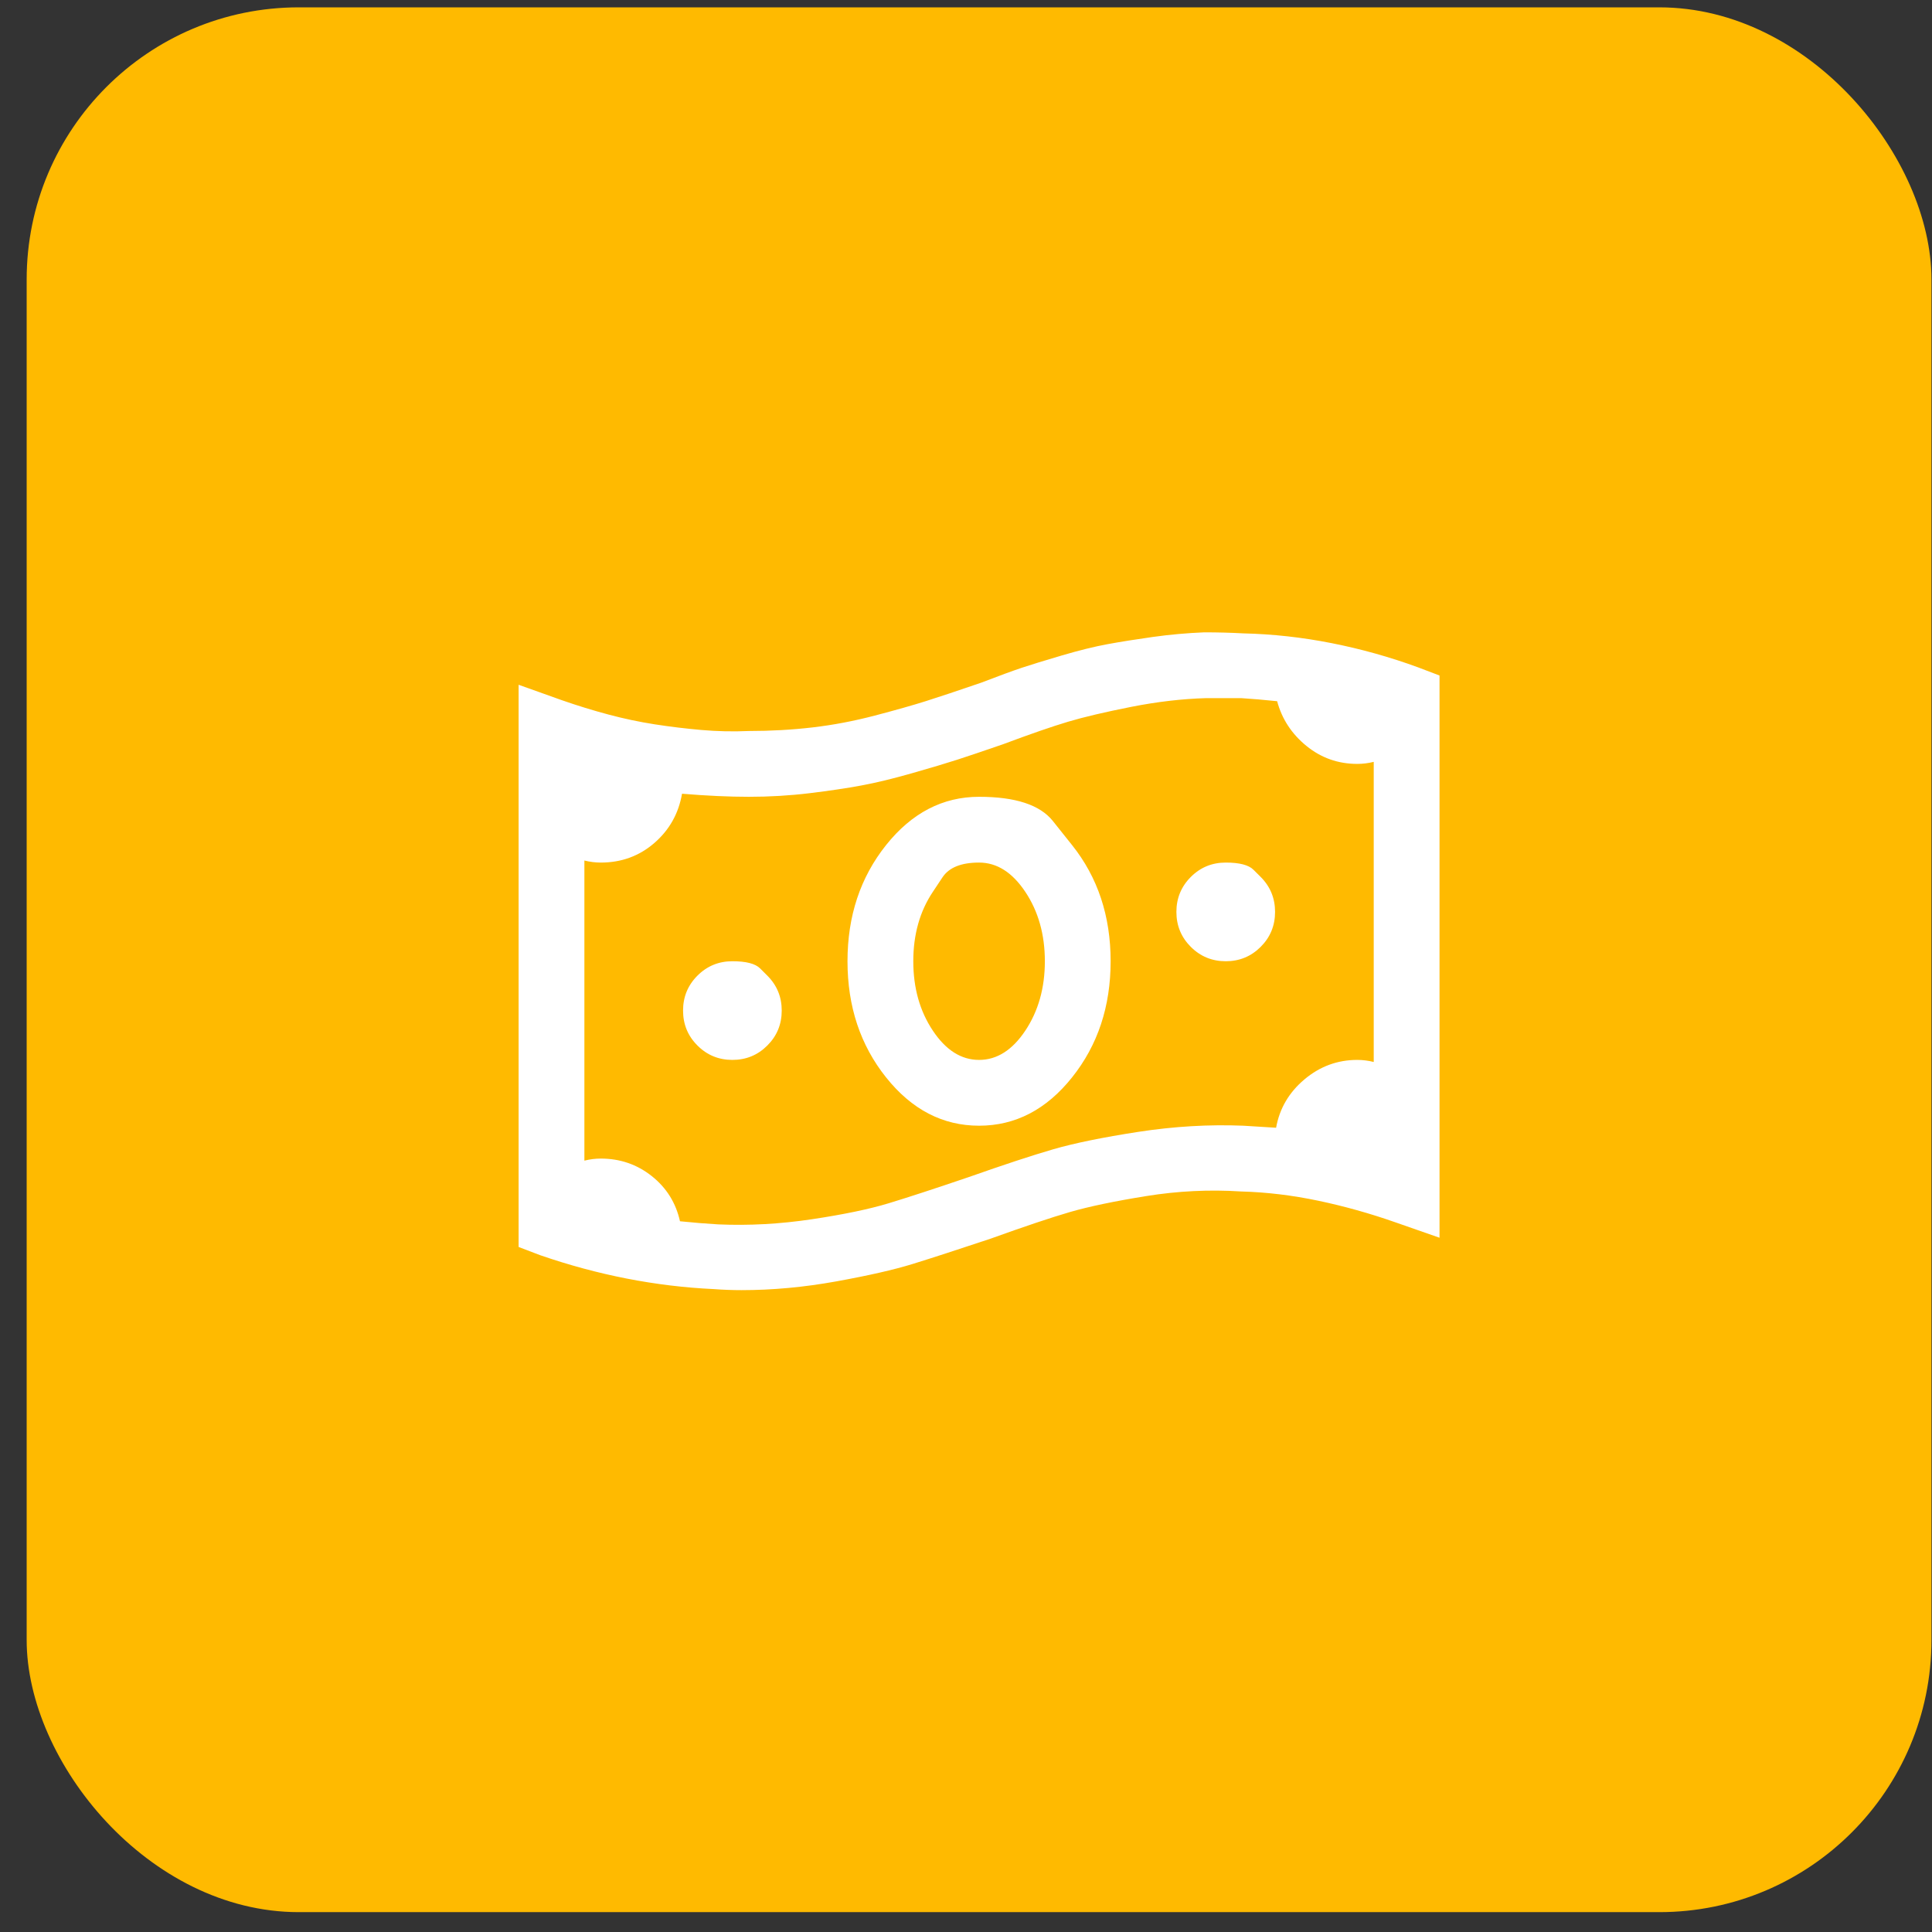
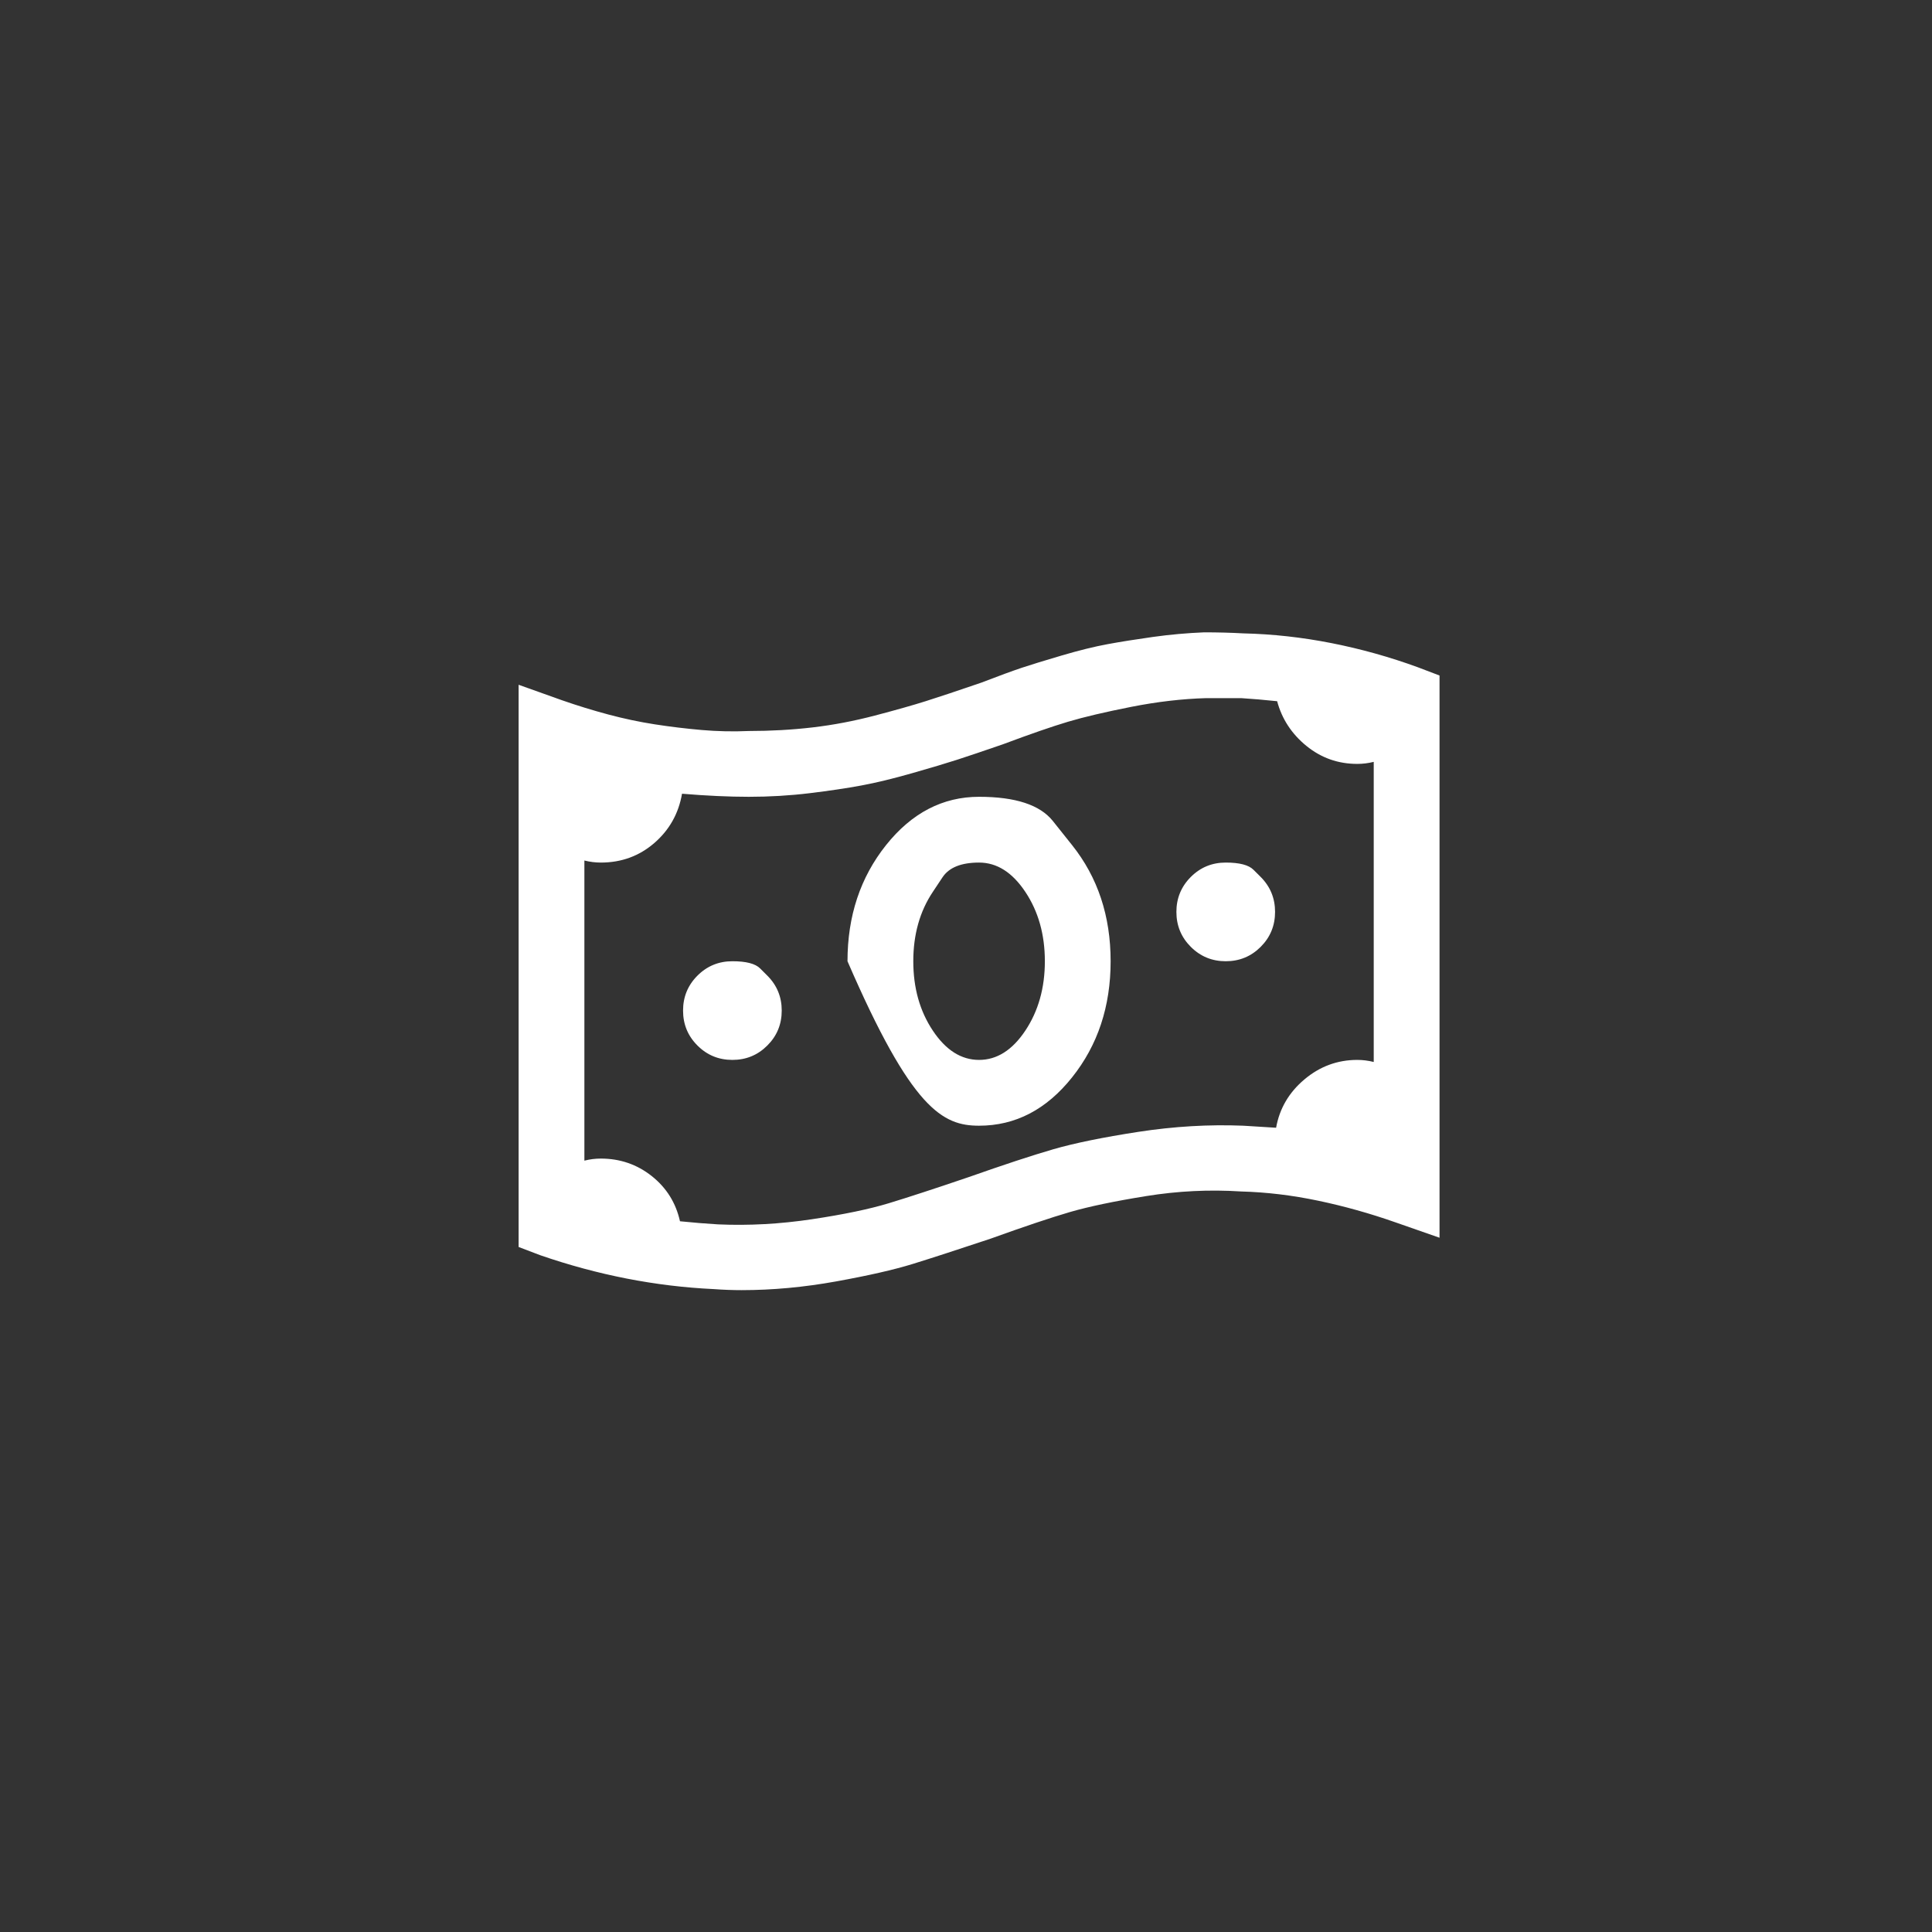
<svg xmlns="http://www.w3.org/2000/svg" width="71" height="71" viewBox="0 0 71 71" fill="none">
  <rect x="0" y="0" width="71" height="71" fill="#333333" stroke="none" />
-   <rect x="0.98" y="0.27" width="70" height="70" rx="10" fill="#FFBA00" />
-   <path d="M44.252 23.238C43.623 23.264 42.993 23.32 42.364 23.408C41.734 23.497 41.18 23.585 40.702 23.673C40.223 23.761 39.663 23.899 39.021 24.088C38.379 24.277 37.888 24.428 37.548 24.541C37.208 24.655 36.711 24.837 36.056 25.089C35.174 25.391 34.495 25.618 34.016 25.769C33.538 25.92 32.914 26.096 32.146 26.298C31.378 26.499 30.617 26.644 29.861 26.732C29.106 26.82 28.325 26.864 27.519 26.864C26.94 26.89 26.361 26.877 25.782 26.827C25.203 26.776 24.63 26.707 24.063 26.619C23.497 26.531 22.93 26.411 22.364 26.26C21.797 26.109 21.224 25.933 20.645 25.731L19.059 25.165V45.826L19.852 46.128C21.967 46.858 24.095 47.274 26.235 47.374C26.588 47.4 26.928 47.412 27.255 47.412C28.388 47.412 29.547 47.305 30.73 47.091C31.913 46.877 32.852 46.663 33.544 46.449C34.236 46.235 35.187 45.926 36.396 45.523C37.655 45.07 38.63 44.743 39.323 44.541C40.016 44.34 40.947 44.145 42.118 43.956C43.289 43.767 44.454 43.711 45.612 43.786C46.544 43.811 47.488 43.925 48.445 44.126C49.402 44.327 50.346 44.592 51.278 44.919L52.902 45.486V24.825L52.109 24.523C51.076 24.145 50.019 23.849 48.936 23.635C47.853 23.421 46.77 23.301 45.688 23.276C45.234 23.251 44.756 23.238 44.252 23.238ZM44.328 25.656C44.378 25.656 44.435 25.656 44.498 25.656C44.561 25.656 44.624 25.656 44.687 25.656C44.749 25.656 44.812 25.656 44.875 25.656C44.938 25.656 44.995 25.656 45.045 25.656C45.096 25.656 45.152 25.656 45.215 25.656C45.278 25.656 45.341 25.656 45.404 25.656C45.467 25.656 45.536 25.656 45.612 25.656C46.015 25.681 46.456 25.719 46.934 25.769C47.11 26.424 47.469 26.971 48.01 27.412C48.552 27.853 49.175 28.073 49.88 28.073C50.082 28.073 50.283 28.048 50.484 27.998V39.027C50.283 38.977 50.082 38.951 49.88 38.951C49.15 38.951 48.502 39.191 47.935 39.669C47.368 40.147 47.022 40.739 46.896 41.444C46.519 41.419 46.116 41.394 45.688 41.369C44.428 41.318 43.144 41.394 41.835 41.595C40.525 41.797 39.48 42.011 38.7 42.237C37.919 42.464 36.887 42.804 35.602 43.257C34.343 43.685 33.361 44.006 32.656 44.22C31.951 44.434 31.013 44.63 29.842 44.806C28.671 44.982 27.519 45.045 26.386 44.995C25.958 44.97 25.492 44.932 24.989 44.881C24.838 44.202 24.491 43.648 23.95 43.219C23.409 42.791 22.785 42.577 22.08 42.577C21.879 42.577 21.677 42.602 21.476 42.653V31.624C21.677 31.674 21.879 31.699 22.08 31.699C22.836 31.699 23.49 31.46 24.044 30.982C24.598 30.503 24.938 29.899 25.064 29.169C25.971 29.244 26.789 29.282 27.519 29.282C28.275 29.282 29.018 29.238 29.748 29.15C30.478 29.061 31.114 28.967 31.655 28.866C32.197 28.766 32.82 28.614 33.525 28.413C34.23 28.212 34.778 28.048 35.168 27.922C35.558 27.796 36.119 27.607 36.849 27.355C37.856 26.978 38.656 26.701 39.248 26.524C39.839 26.348 40.614 26.166 41.57 25.977C42.527 25.788 43.446 25.681 44.328 25.656ZM39.398 31.057C39.398 31.057 39.163 30.761 38.69 30.169C38.218 29.578 37.315 29.282 35.98 29.282C34.646 29.282 33.506 29.874 32.562 31.057C31.618 32.241 31.145 33.663 31.145 35.325C31.145 36.987 31.618 38.41 32.562 39.593C33.506 40.777 34.646 41.369 35.98 41.369C37.315 41.369 38.454 40.777 39.398 39.593C40.343 38.41 40.815 36.987 40.815 35.325C40.815 33.663 40.343 32.241 39.398 31.057ZM34.281 32.776C34.281 32.776 34.4 32.596 34.639 32.237C34.879 31.879 35.325 31.699 35.98 31.699C36.635 31.699 37.202 32.058 37.68 32.776C38.158 33.493 38.398 34.343 38.398 35.325C38.398 36.307 38.158 37.157 37.68 37.875C37.202 38.593 36.635 38.951 35.98 38.951C35.325 38.951 34.759 38.593 34.281 37.875C33.802 37.157 33.563 36.307 33.563 35.325C33.563 34.343 33.802 33.493 34.281 32.776ZM46.33 32.228C46.33 32.228 46.242 32.14 46.065 31.964C45.889 31.787 45.549 31.699 45.045 31.699C44.542 31.699 44.114 31.875 43.761 32.228C43.409 32.581 43.232 33.009 43.232 33.512C43.232 34.016 43.409 34.444 43.761 34.796C44.114 35.149 44.542 35.325 45.045 35.325C45.549 35.325 45.977 35.149 46.33 34.796C46.682 34.444 46.858 34.016 46.858 33.512C46.858 33.009 46.682 32.581 46.33 32.228ZM28.199 35.854C28.199 35.854 28.111 35.766 27.935 35.59C27.759 35.413 27.419 35.325 26.915 35.325C26.411 35.325 25.983 35.502 25.631 35.854C25.278 36.207 25.102 36.635 25.102 37.138C25.102 37.642 25.278 38.07 25.631 38.422C25.983 38.775 26.411 38.951 26.915 38.951C27.419 38.951 27.847 38.775 28.199 38.422C28.552 38.07 28.728 37.642 28.728 37.138C28.728 36.635 28.552 36.207 28.199 35.854Z" fill="white" />
+   <path d="M44.252 23.238C43.623 23.264 42.993 23.32 42.364 23.408C41.734 23.497 41.18 23.585 40.702 23.673C40.223 23.761 39.663 23.899 39.021 24.088C38.379 24.277 37.888 24.428 37.548 24.541C37.208 24.655 36.711 24.837 36.056 25.089C35.174 25.391 34.495 25.618 34.016 25.769C33.538 25.92 32.914 26.096 32.146 26.298C31.378 26.499 30.617 26.644 29.861 26.732C29.106 26.82 28.325 26.864 27.519 26.864C26.94 26.89 26.361 26.877 25.782 26.827C25.203 26.776 24.63 26.707 24.063 26.619C23.497 26.531 22.93 26.411 22.364 26.26C21.797 26.109 21.224 25.933 20.645 25.731L19.059 25.165V45.826L19.852 46.128C21.967 46.858 24.095 47.274 26.235 47.374C26.588 47.4 26.928 47.412 27.255 47.412C28.388 47.412 29.547 47.305 30.73 47.091C31.913 46.877 32.852 46.663 33.544 46.449C34.236 46.235 35.187 45.926 36.396 45.523C37.655 45.07 38.63 44.743 39.323 44.541C40.016 44.34 40.947 44.145 42.118 43.956C43.289 43.767 44.454 43.711 45.612 43.786C46.544 43.811 47.488 43.925 48.445 44.126C49.402 44.327 50.346 44.592 51.278 44.919L52.902 45.486V24.825L52.109 24.523C51.076 24.145 50.019 23.849 48.936 23.635C47.853 23.421 46.77 23.301 45.688 23.276C45.234 23.251 44.756 23.238 44.252 23.238ZM44.328 25.656C44.378 25.656 44.435 25.656 44.498 25.656C44.561 25.656 44.624 25.656 44.687 25.656C44.749 25.656 44.812 25.656 44.875 25.656C44.938 25.656 44.995 25.656 45.045 25.656C45.096 25.656 45.152 25.656 45.215 25.656C45.278 25.656 45.341 25.656 45.404 25.656C45.467 25.656 45.536 25.656 45.612 25.656C46.015 25.681 46.456 25.719 46.934 25.769C47.11 26.424 47.469 26.971 48.01 27.412C48.552 27.853 49.175 28.073 49.88 28.073C50.082 28.073 50.283 28.048 50.484 27.998V39.027C50.283 38.977 50.082 38.951 49.88 38.951C49.15 38.951 48.502 39.191 47.935 39.669C47.368 40.147 47.022 40.739 46.896 41.444C46.519 41.419 46.116 41.394 45.688 41.369C44.428 41.318 43.144 41.394 41.835 41.595C40.525 41.797 39.48 42.011 38.7 42.237C37.919 42.464 36.887 42.804 35.602 43.257C34.343 43.685 33.361 44.006 32.656 44.22C31.951 44.434 31.013 44.63 29.842 44.806C28.671 44.982 27.519 45.045 26.386 44.995C25.958 44.97 25.492 44.932 24.989 44.881C24.838 44.202 24.491 43.648 23.95 43.219C23.409 42.791 22.785 42.577 22.08 42.577C21.879 42.577 21.677 42.602 21.476 42.653V31.624C21.677 31.674 21.879 31.699 22.08 31.699C22.836 31.699 23.49 31.46 24.044 30.982C24.598 30.503 24.938 29.899 25.064 29.169C25.971 29.244 26.789 29.282 27.519 29.282C28.275 29.282 29.018 29.238 29.748 29.15C30.478 29.061 31.114 28.967 31.655 28.866C32.197 28.766 32.82 28.614 33.525 28.413C34.23 28.212 34.778 28.048 35.168 27.922C35.558 27.796 36.119 27.607 36.849 27.355C37.856 26.978 38.656 26.701 39.248 26.524C39.839 26.348 40.614 26.166 41.57 25.977C42.527 25.788 43.446 25.681 44.328 25.656ZM39.398 31.057C39.398 31.057 39.163 30.761 38.69 30.169C38.218 29.578 37.315 29.282 35.98 29.282C34.646 29.282 33.506 29.874 32.562 31.057C31.618 32.241 31.145 33.663 31.145 35.325C33.506 40.777 34.646 41.369 35.98 41.369C37.315 41.369 38.454 40.777 39.398 39.593C40.343 38.41 40.815 36.987 40.815 35.325C40.815 33.663 40.343 32.241 39.398 31.057ZM34.281 32.776C34.281 32.776 34.4 32.596 34.639 32.237C34.879 31.879 35.325 31.699 35.98 31.699C36.635 31.699 37.202 32.058 37.68 32.776C38.158 33.493 38.398 34.343 38.398 35.325C38.398 36.307 38.158 37.157 37.68 37.875C37.202 38.593 36.635 38.951 35.98 38.951C35.325 38.951 34.759 38.593 34.281 37.875C33.802 37.157 33.563 36.307 33.563 35.325C33.563 34.343 33.802 33.493 34.281 32.776ZM46.33 32.228C46.33 32.228 46.242 32.14 46.065 31.964C45.889 31.787 45.549 31.699 45.045 31.699C44.542 31.699 44.114 31.875 43.761 32.228C43.409 32.581 43.232 33.009 43.232 33.512C43.232 34.016 43.409 34.444 43.761 34.796C44.114 35.149 44.542 35.325 45.045 35.325C45.549 35.325 45.977 35.149 46.33 34.796C46.682 34.444 46.858 34.016 46.858 33.512C46.858 33.009 46.682 32.581 46.33 32.228ZM28.199 35.854C28.199 35.854 28.111 35.766 27.935 35.59C27.759 35.413 27.419 35.325 26.915 35.325C26.411 35.325 25.983 35.502 25.631 35.854C25.278 36.207 25.102 36.635 25.102 37.138C25.102 37.642 25.278 38.07 25.631 38.422C25.983 38.775 26.411 38.951 26.915 38.951C27.419 38.951 27.847 38.775 28.199 38.422C28.552 38.07 28.728 37.642 28.728 37.138C28.728 36.635 28.552 36.207 28.199 35.854Z" fill="white" />
</svg>